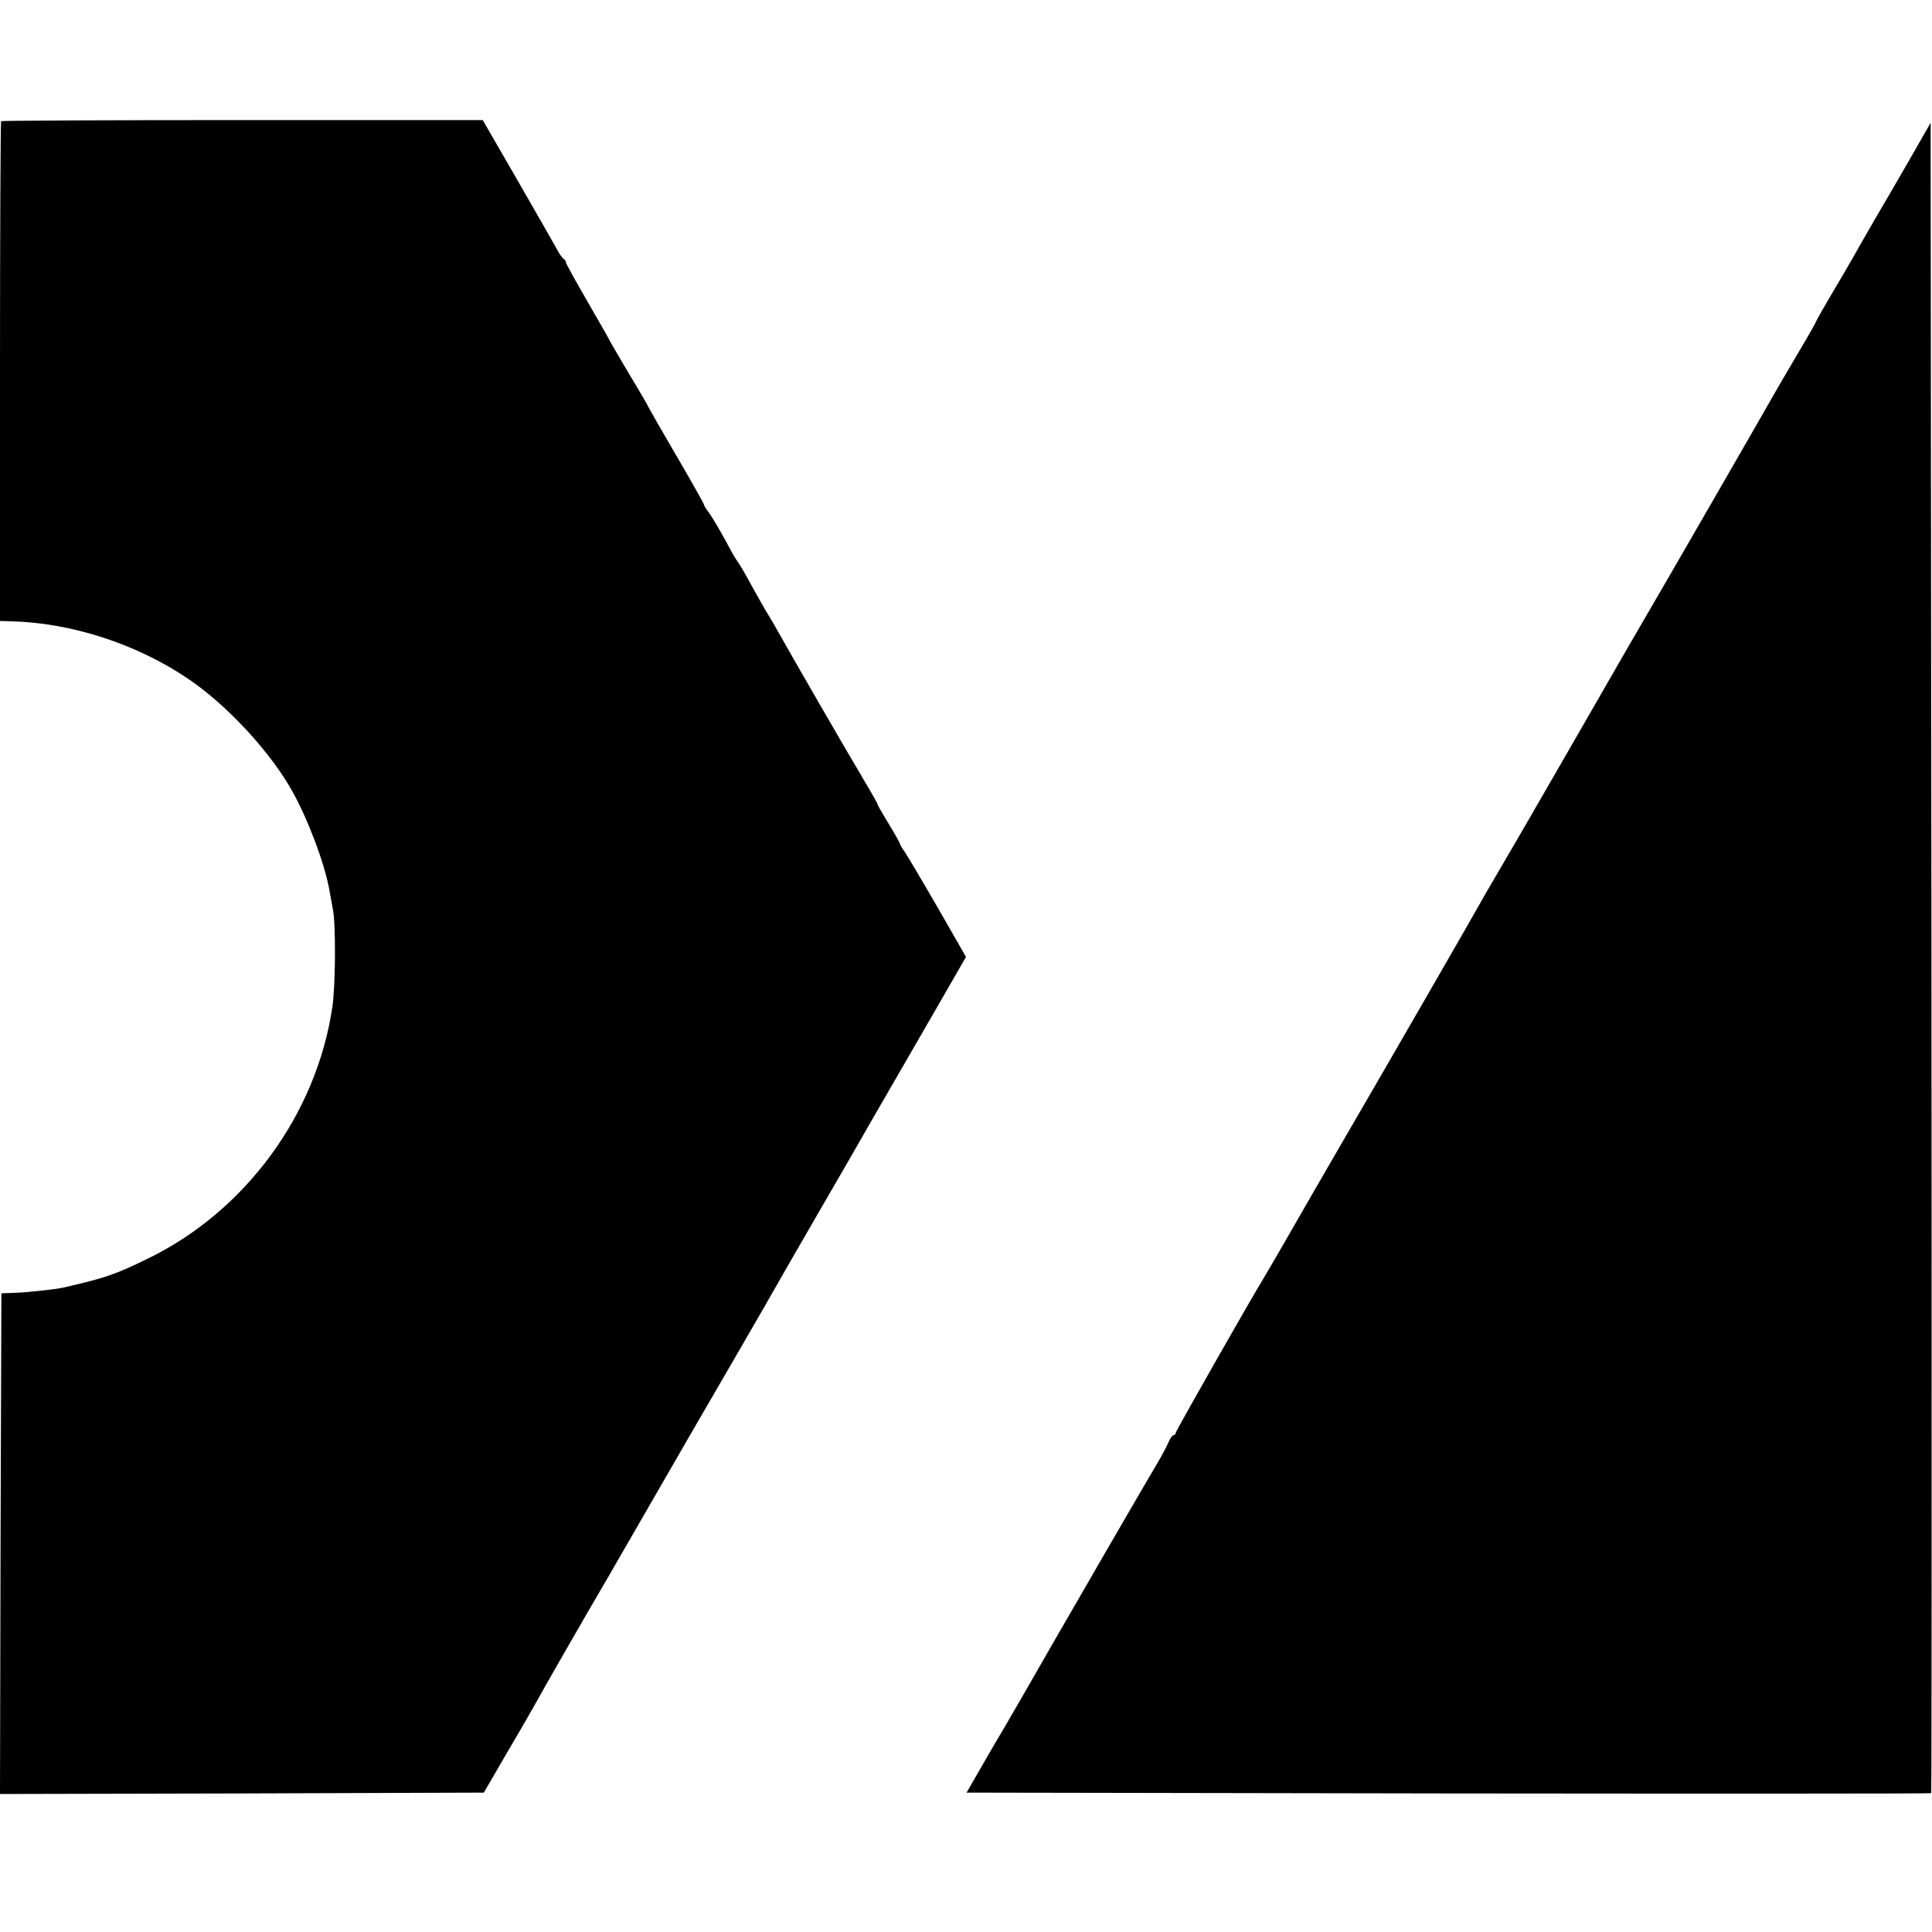
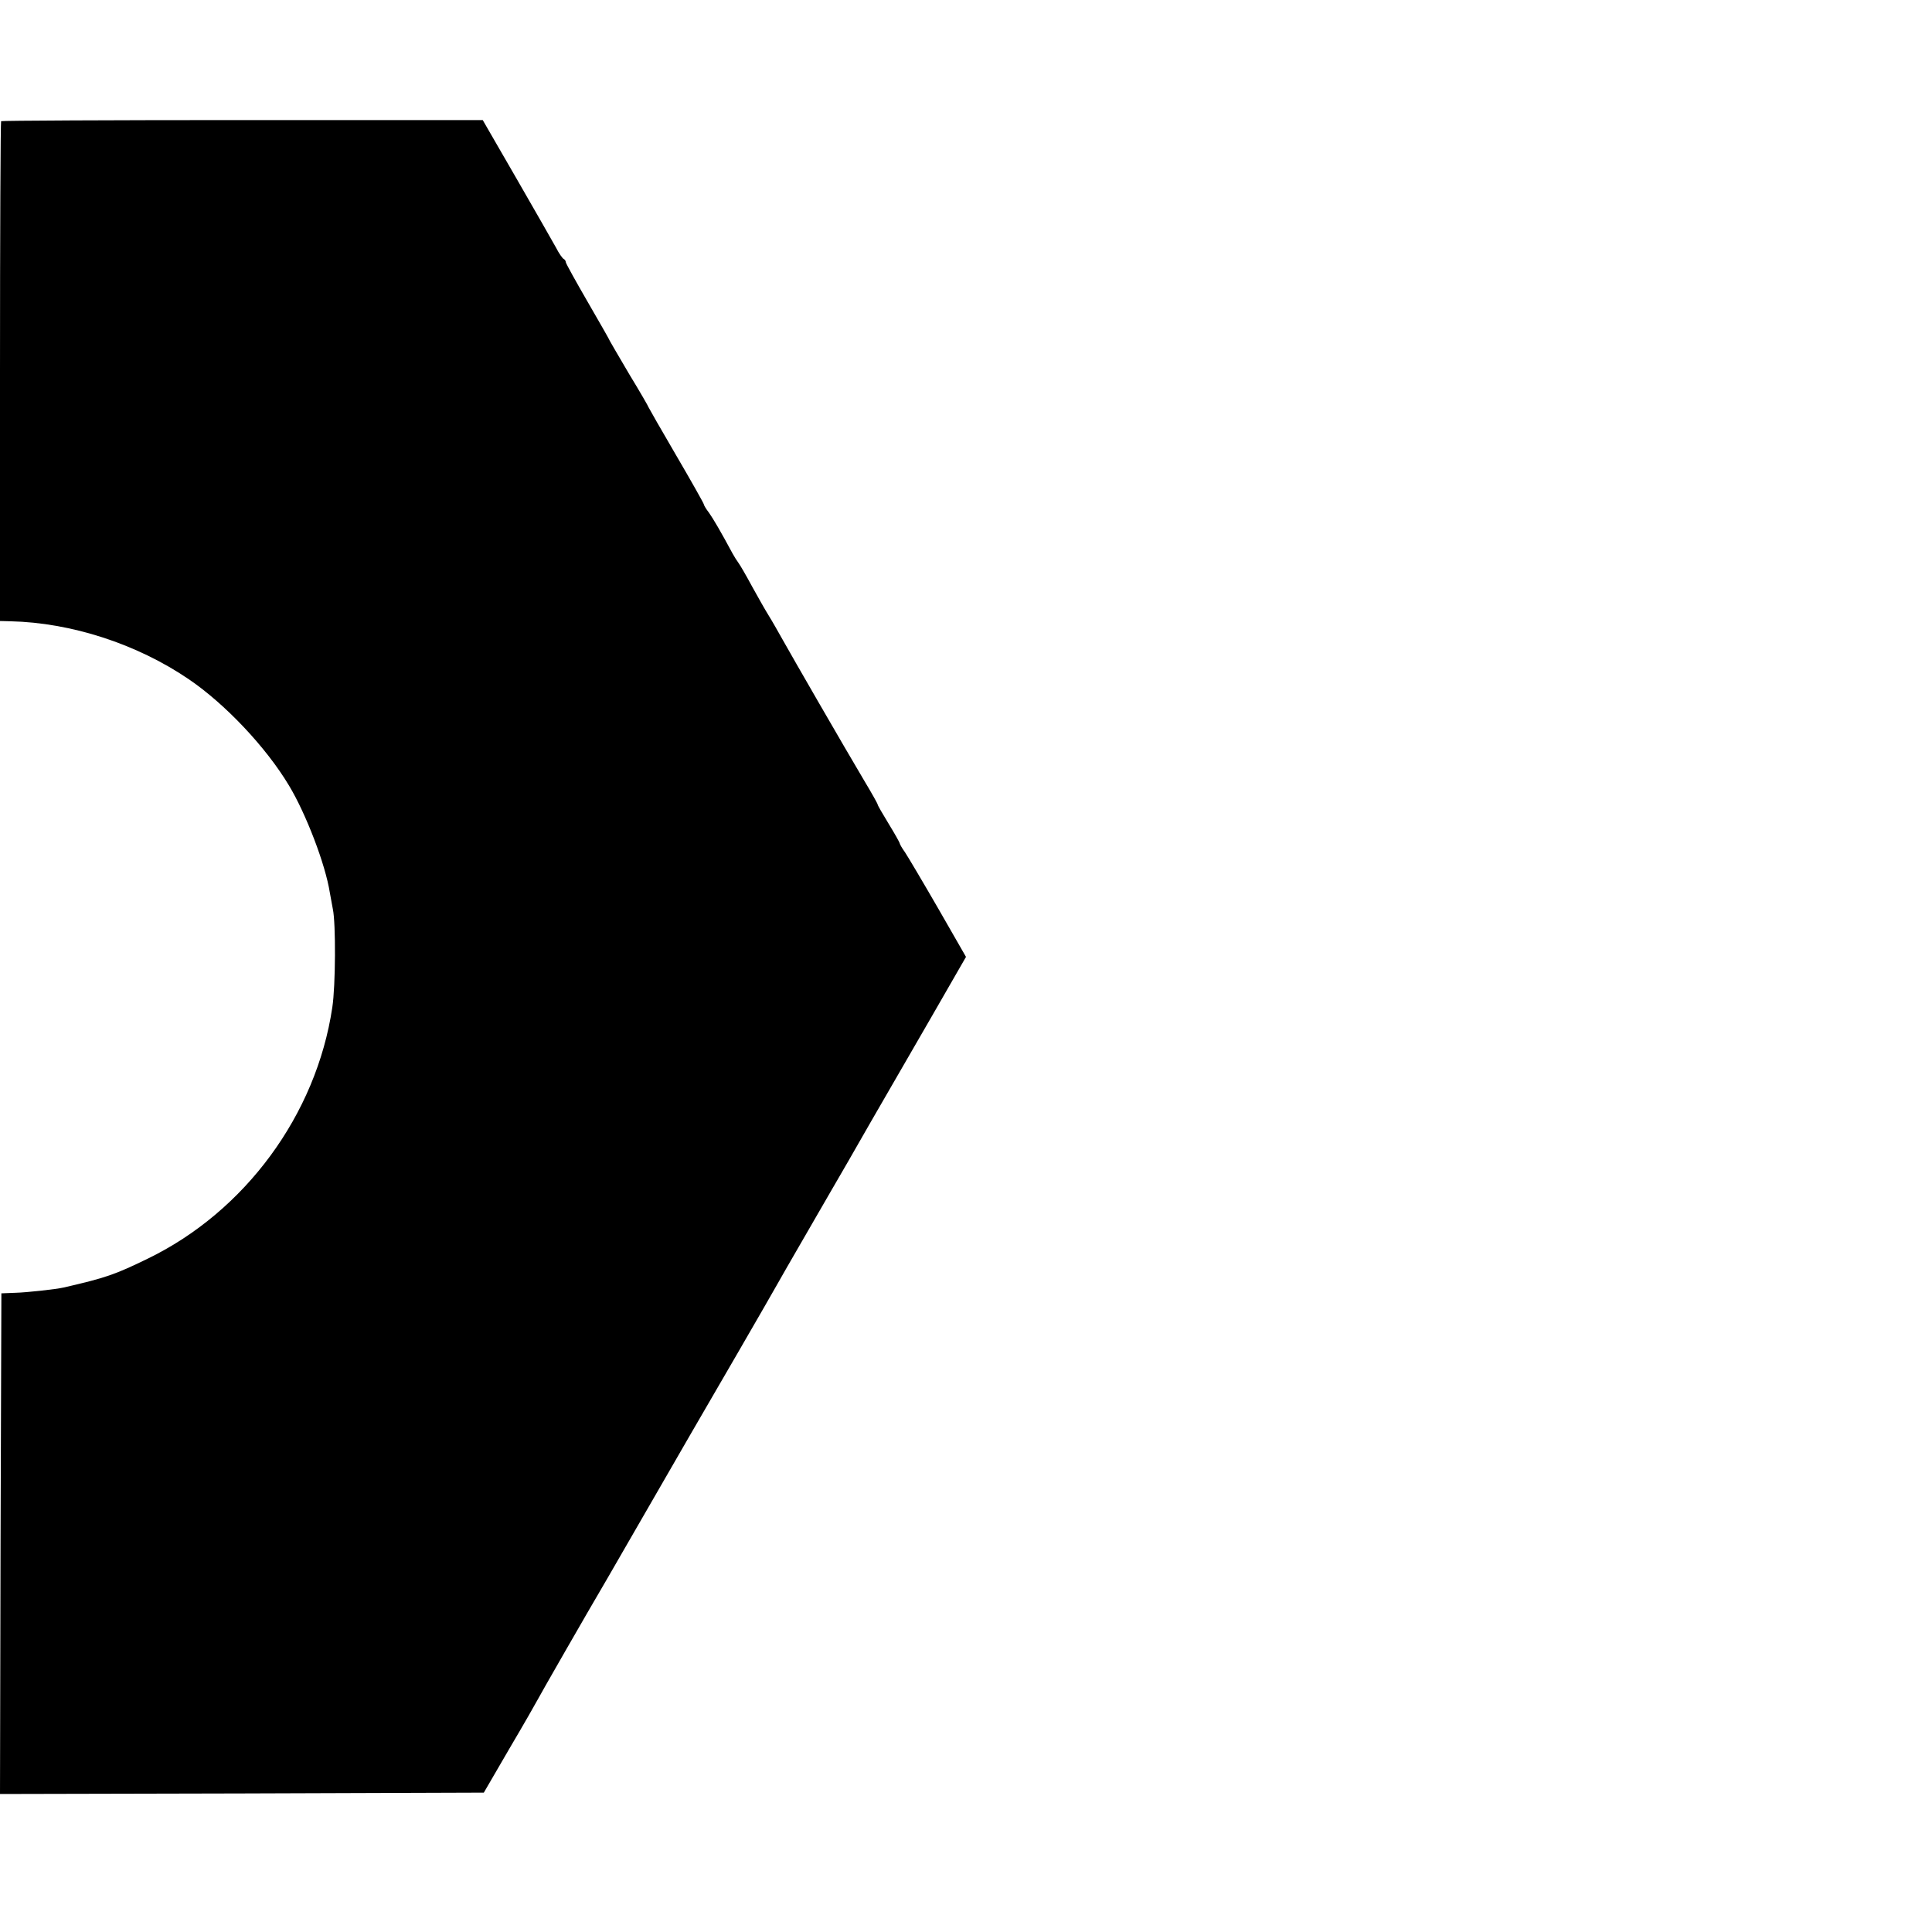
<svg xmlns="http://www.w3.org/2000/svg" version="1.0" width="700pt" height="700pt" viewBox="0 0 700 700" preserveAspectRatio="xMidYMid meet">
  <g transform="translate(0,700) scale(0.1,-0.1)" fill="#000000" stroke="none">
    <path d="M4 6561 c-2 -2 -4 -411 -4 -908 l0 -903 38 -1 c220 -5 458 -82 646 -210 131 -89 279 -245 363 -385 62 -103 132 -286 148 -388 4 -21 9 -48 11 -60 11 -51 10 -278 -2 -356 -58 -389 -316 -739 -668 -910 -119 -58 -153 -70 -306 -105 -25 -6 -133 -18 -174 -19 l-51 -2 -3 -907 -2 -907 876 2 877 3 93 160 c52 88 97 167 101 175 7 14 173 304 253 440 21 36 88 153 150 260 62 107 129 224 150 260 73 125 293 505 318 550 28 50 102 177 189 328 31 53 98 169 148 257 51 88 149 258 219 379 l126 219 -101 176 c-56 97 -110 188 -120 203 -11 15 -19 30 -19 32 0 3 -18 35 -40 71 -22 36 -40 67 -40 70 0 3 -22 42 -49 87 -76 128 -260 447 -294 508 -17 30 -40 71 -52 90 -12 19 -39 67 -60 105 -21 39 -43 77 -49 85 -6 8 -16 24 -22 35 -43 80 -69 124 -85 147 -11 14 -19 28 -19 31 0 3 -45 83 -100 177 -55 94 -100 173 -100 174 0 2 -31 56 -70 120 -38 65 -70 119 -70 120 0 2 -36 65 -80 141 -44 76 -80 141 -80 145 0 5 -4 10 -8 12 -4 2 -17 20 -27 40 -11 20 -75 132 -143 250 l-123 213 -870 0 c-479 0 -873 -2 -875 -4z" />
-     <path d="M6912 6410 c-46 -80 -88 -152 -93 -160 -5 -8 -40 -69 -78 -135 -37 -66 -89 -155 -115 -198 -25 -43 -46 -80 -46 -82 0 -2 -27 -50 -61 -107 -34 -57 -72 -123 -86 -147 -30 -54 -414 -720 -488 -846 -29 -49 -139 -241 -245 -425 -106 -184 -215 -373 -243 -420 -27 -47 -59 -101 -70 -120 -53 -95 -354 -617 -528 -916 -48 -83 -96 -166 -107 -185 -25 -44 -161 -280 -173 -299 -52 -85 -319 -555 -319 -561 0 -5 -4 -9 -8 -9 -4 0 -13 -12 -19 -27 -7 -16 -23 -46 -36 -68 -28 -46 -332 -571 -377 -650 -30 -53 -201 -350 -211 -365 -5 -8 -31 -53 -58 -100 l-49 -85 1745 -3 c961 -1 1748 -1 1750 1 2 2 2 1365 1 3028 l-3 3024 -83 -145z" />
  </g>
</svg>